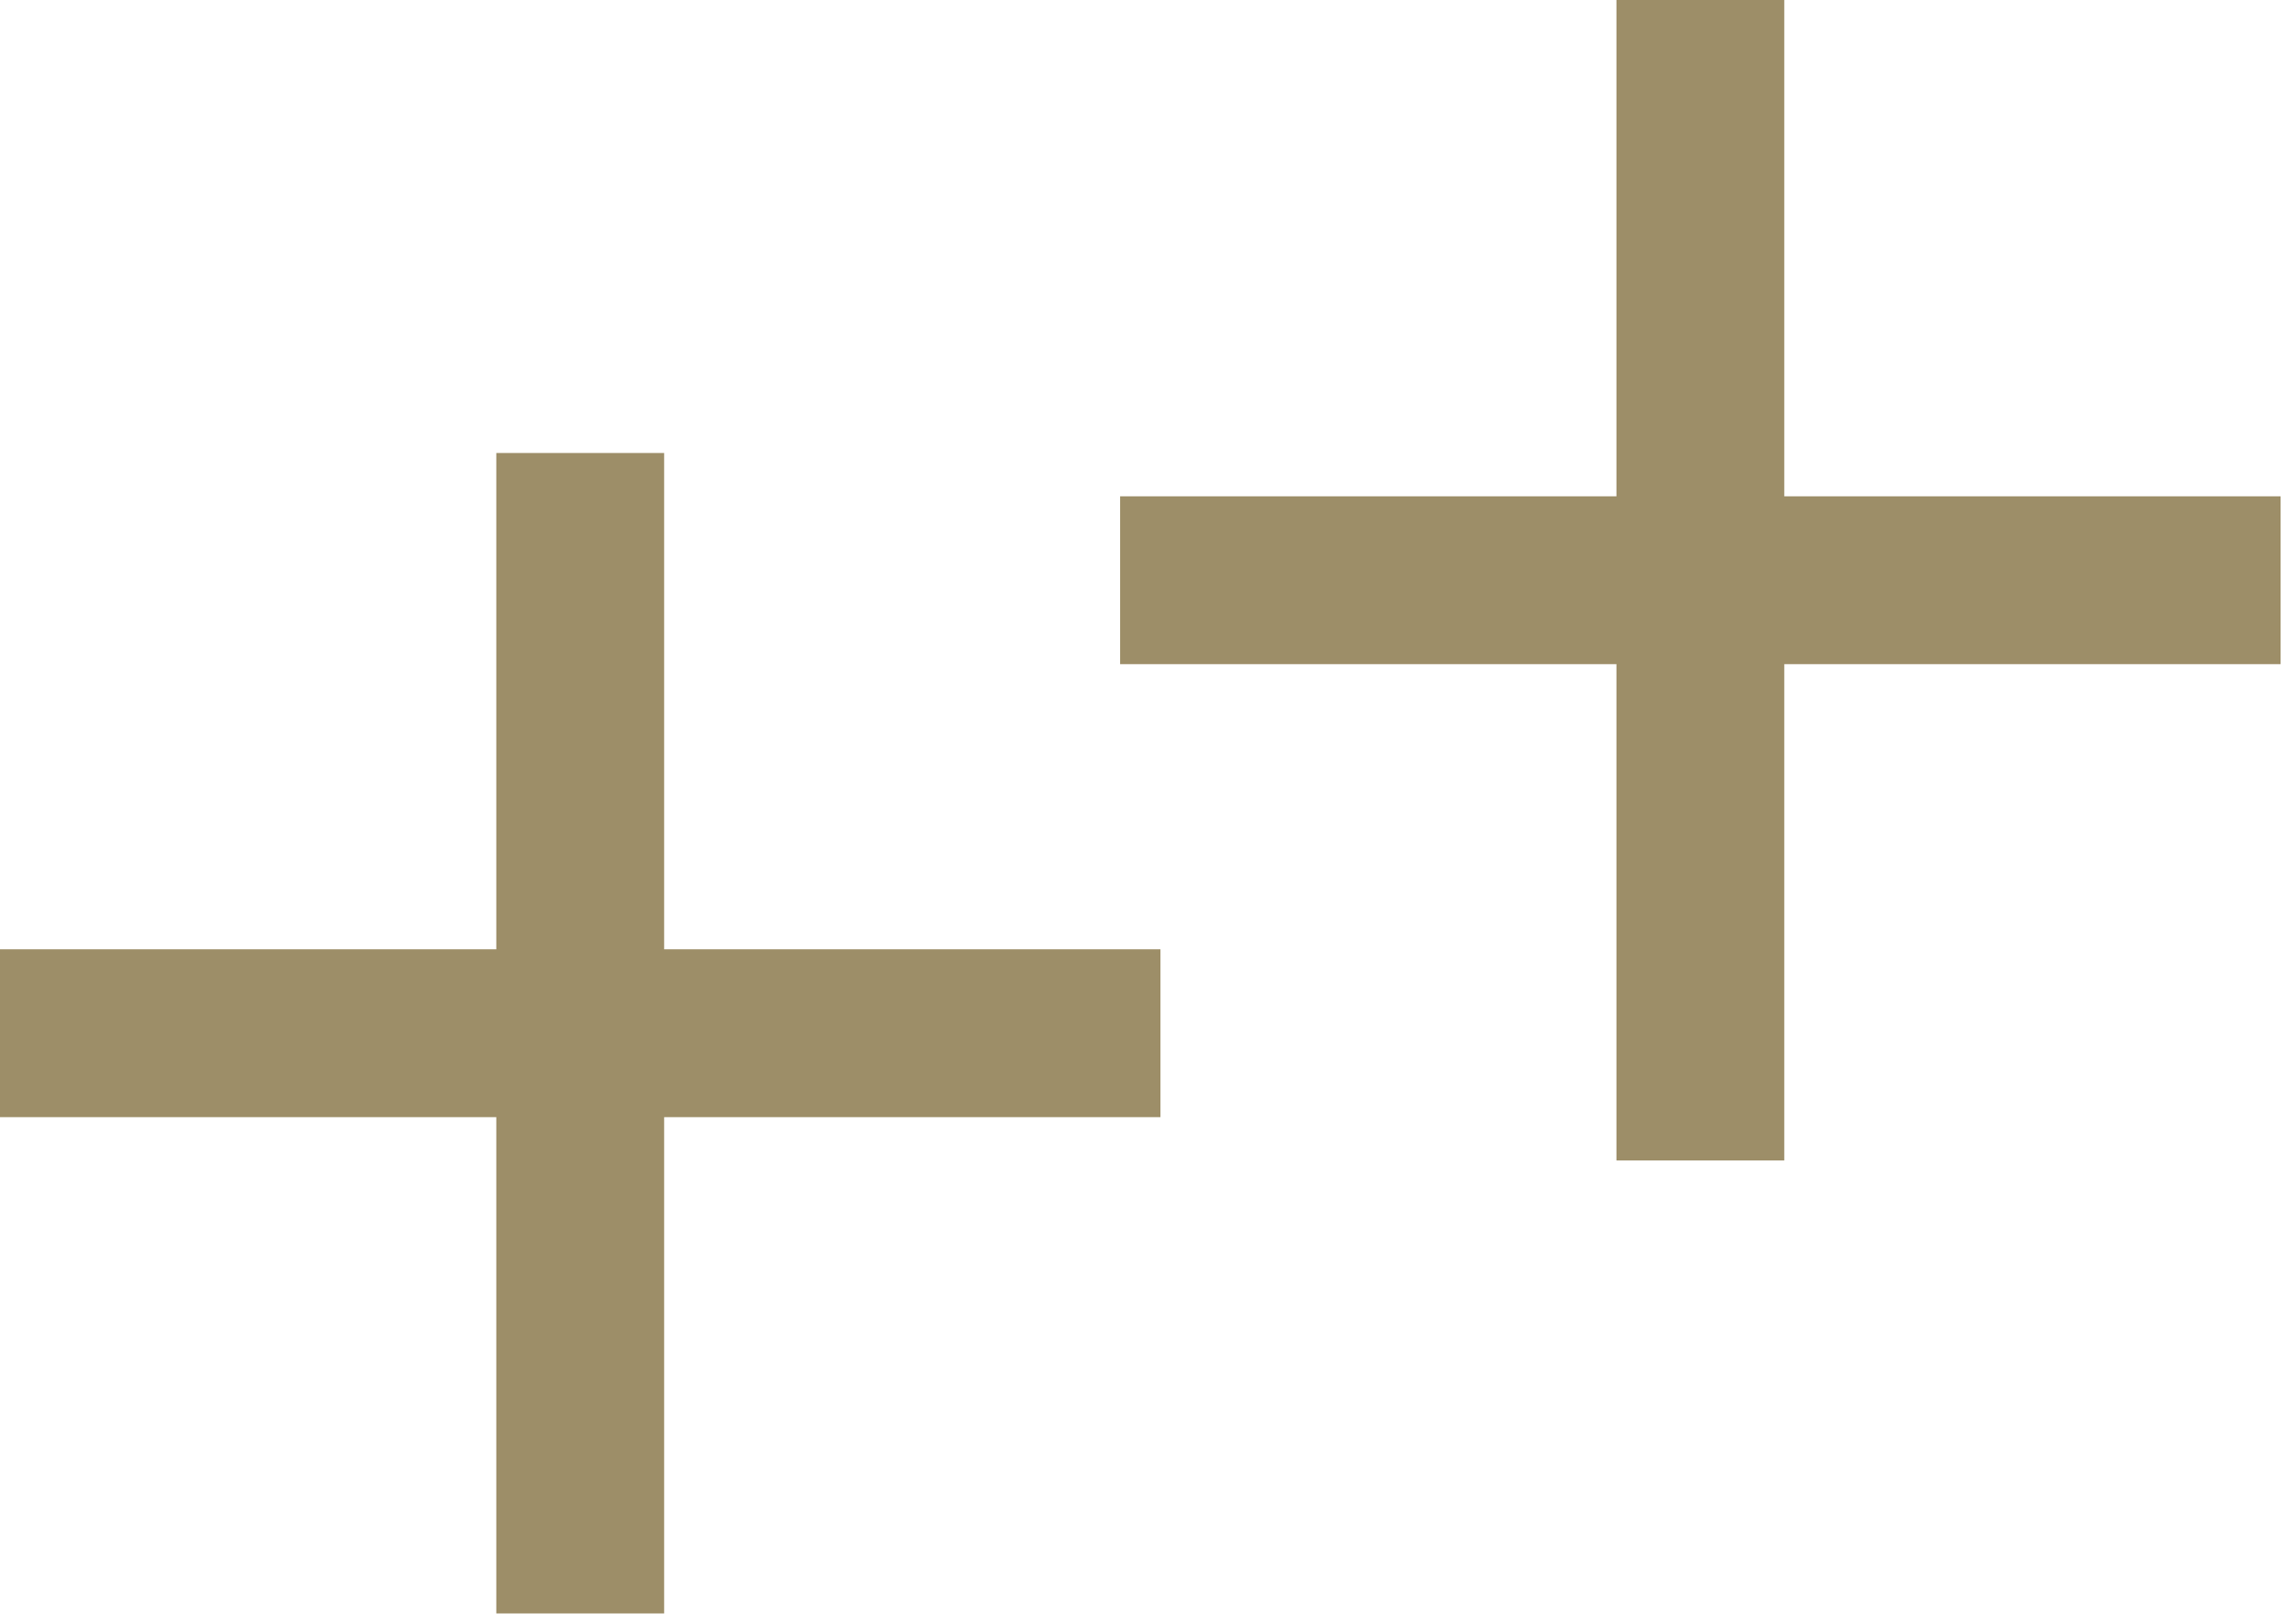
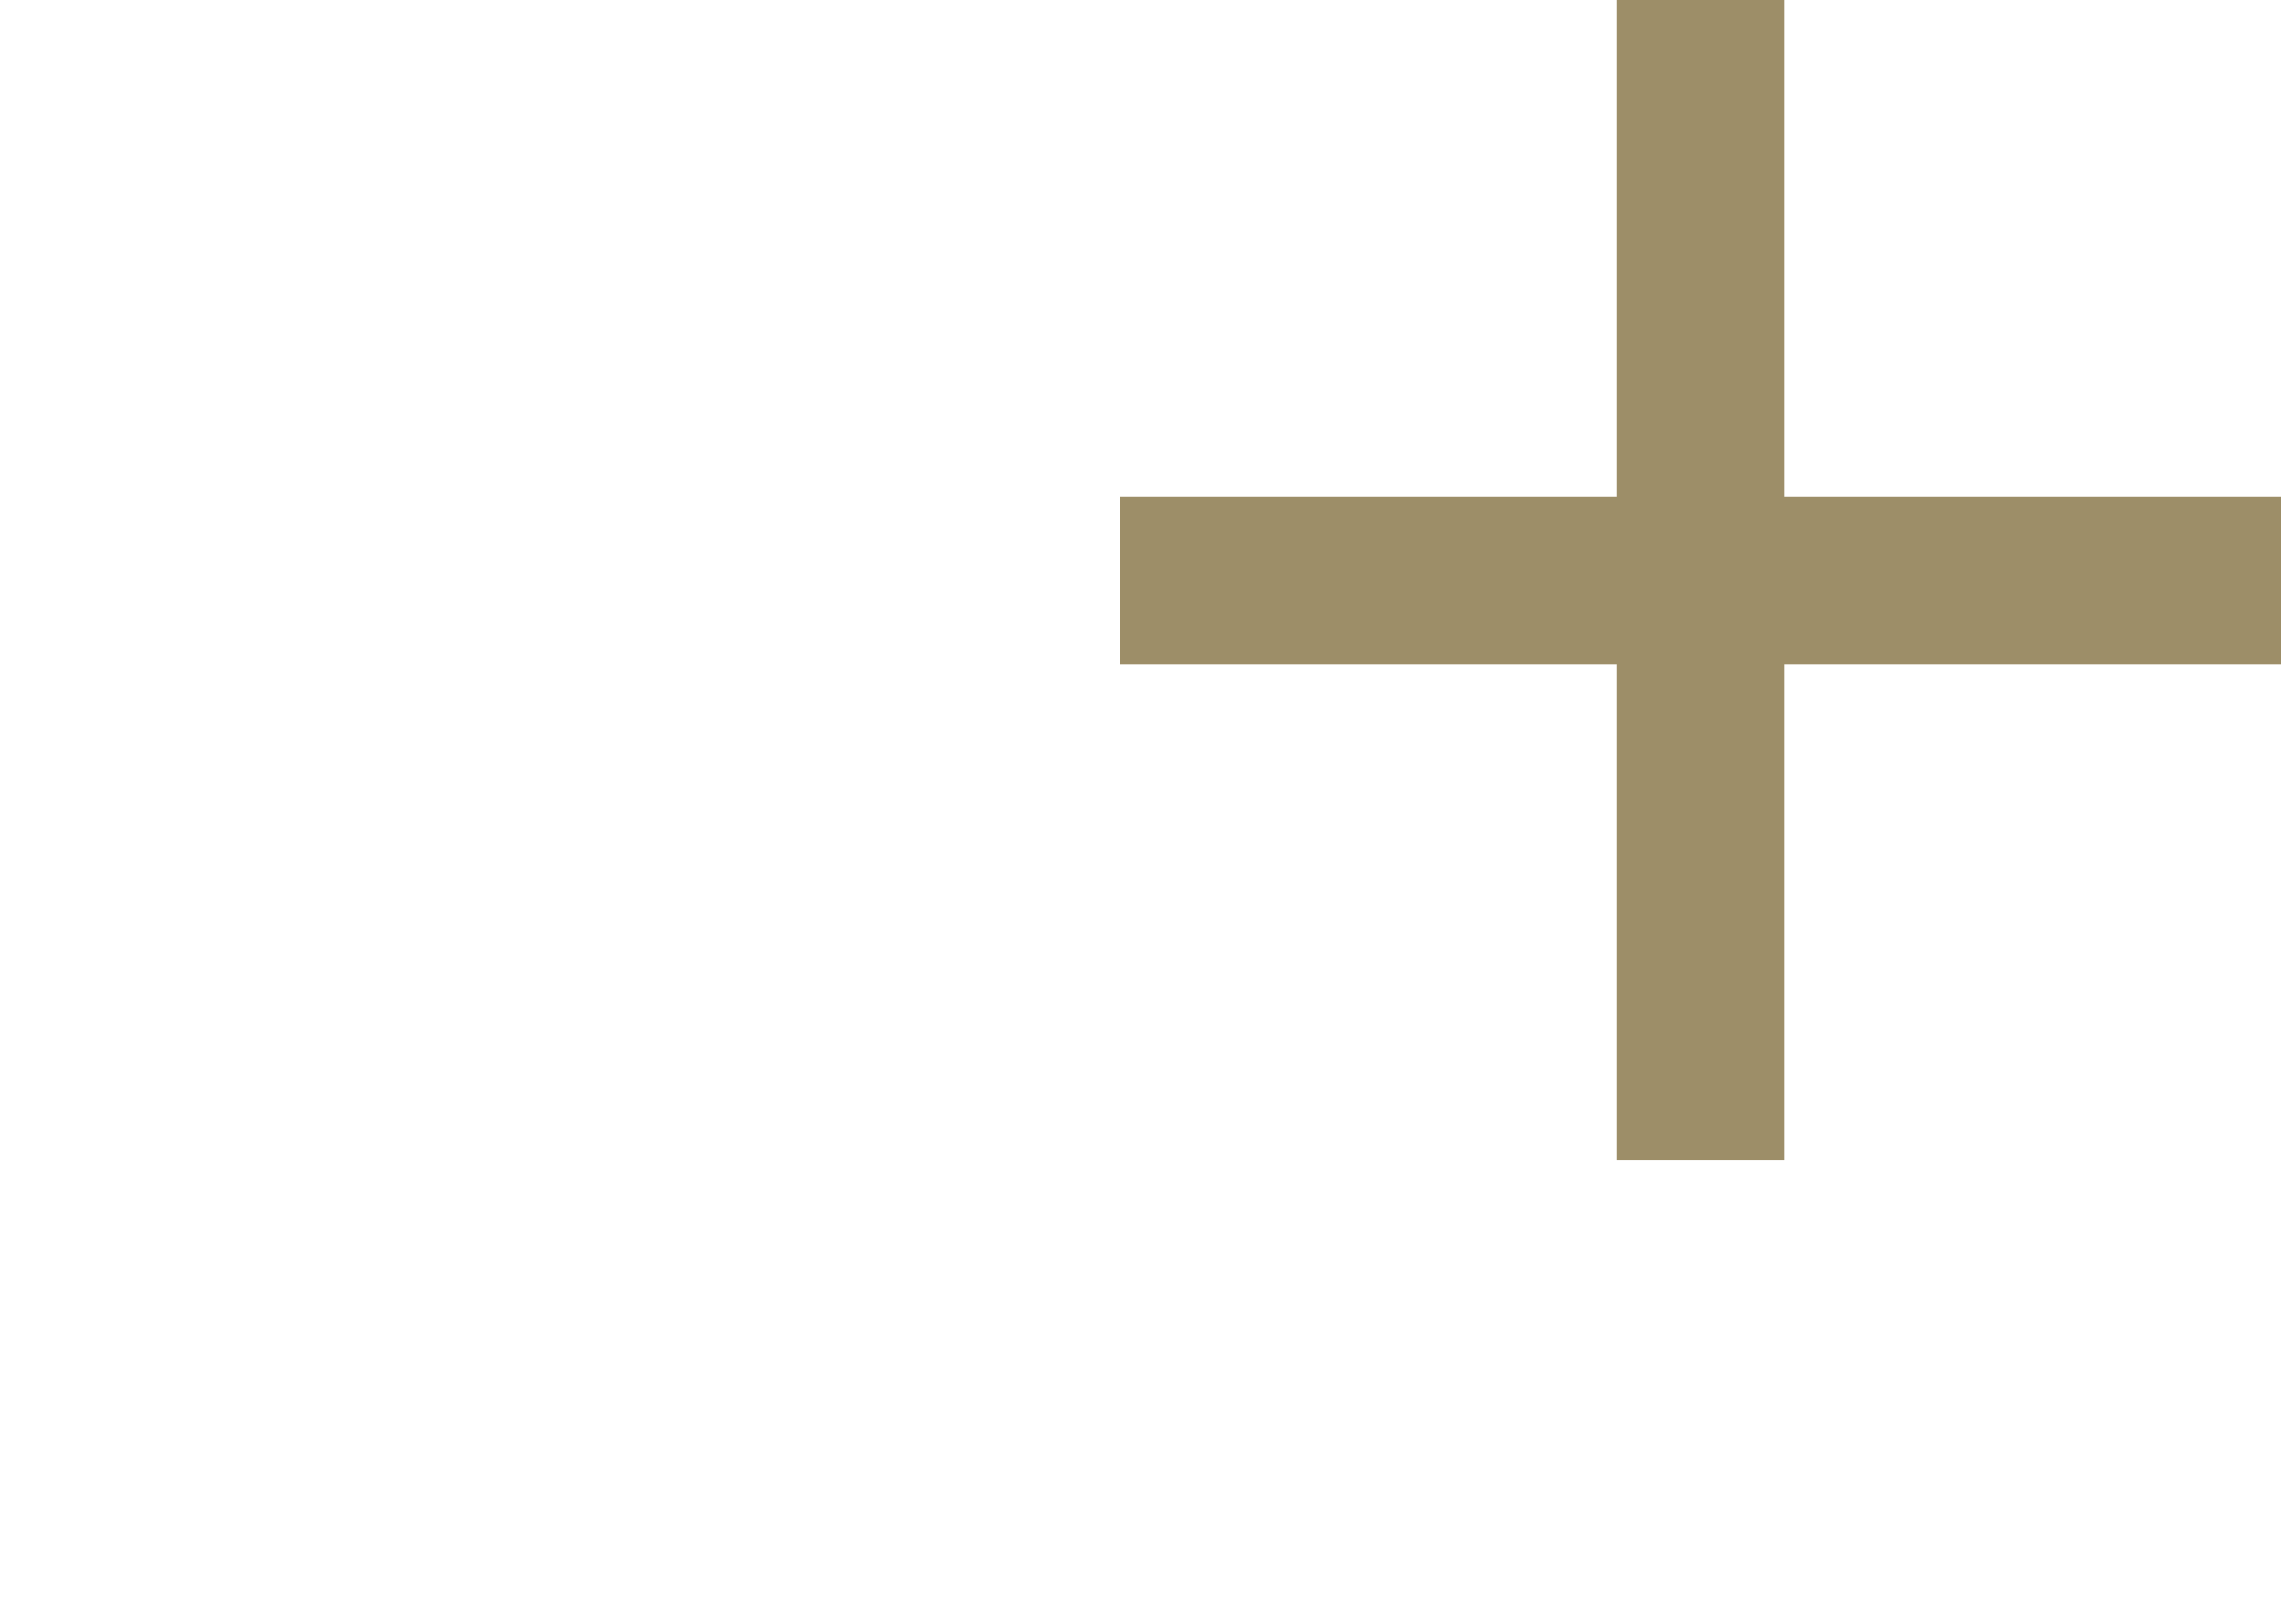
<svg xmlns="http://www.w3.org/2000/svg" viewBox="0 0 38 27" fill="none">
-   <path d="M11.04 7.53H8.25V15.78H0V18.57H8.25V26.82H11.04V18.57H19.29V15.78H11.04V7.53Z" fill="#9D8E68" />
  <path d="M37.91 8.25H29.66V0H26.87V8.25H18.62V11.04H26.87V19.29H29.66V11.04H37.91V8.25Z" fill="#9D8E68" />
</svg>